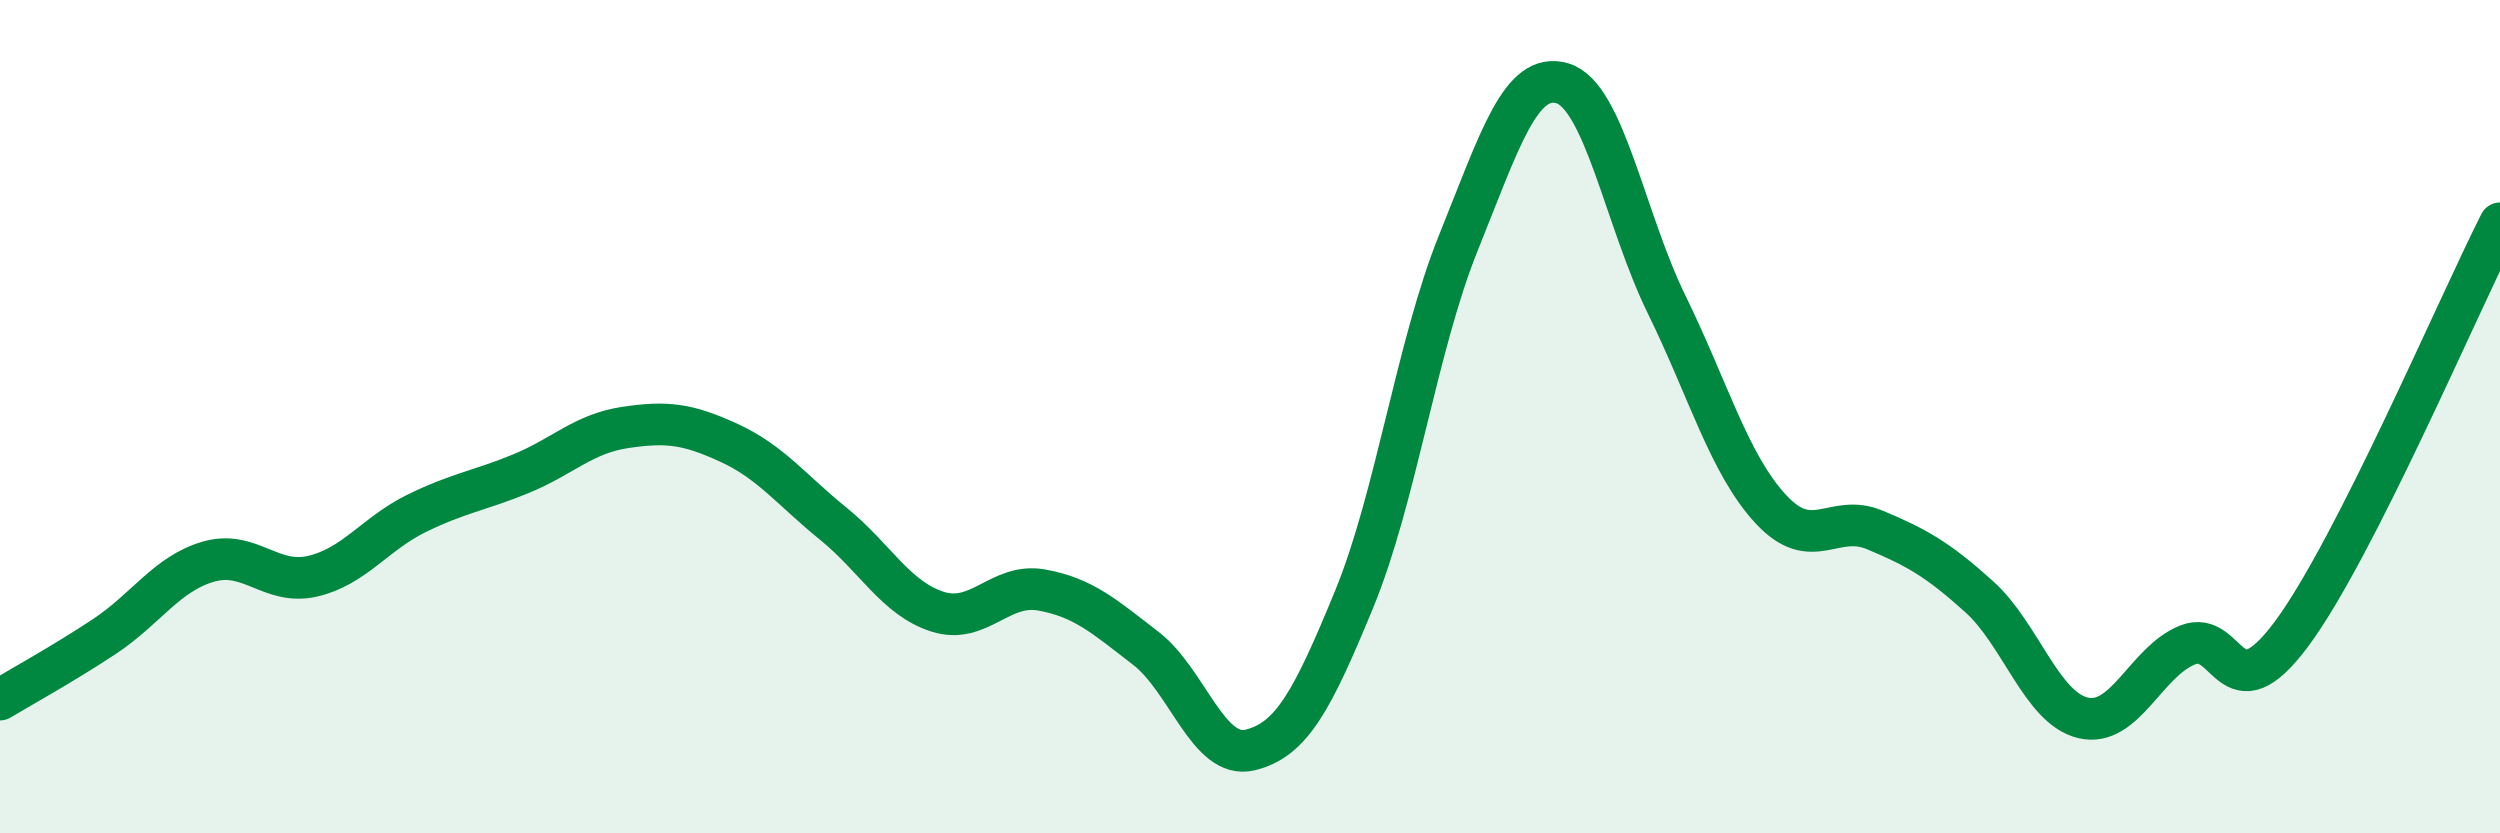
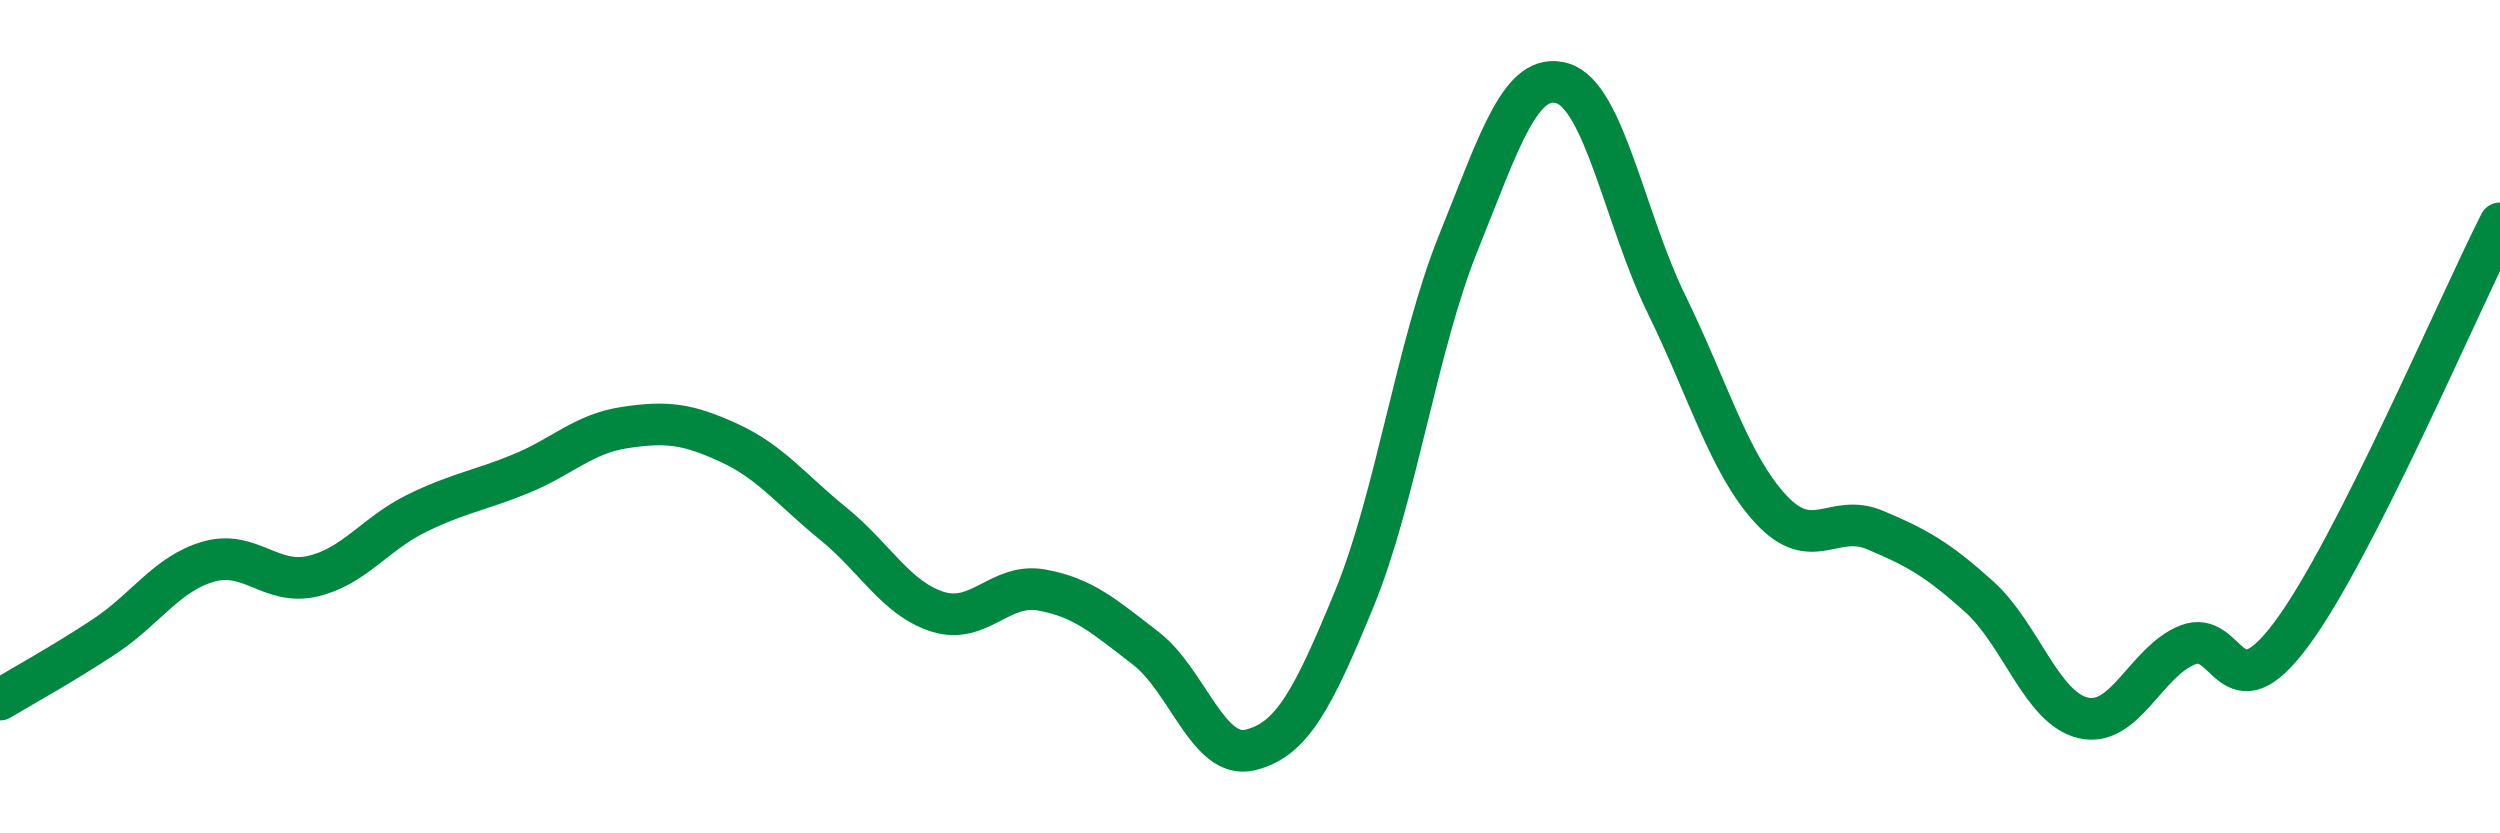
<svg xmlns="http://www.w3.org/2000/svg" width="60" height="20" viewBox="0 0 60 20">
-   <path d="M 0,16.79 C 0.5,16.49 1.5,15.94 2.5,15.28 C 3.5,14.62 4,13.77 5,13.48 C 6,13.19 6.5,14.06 7.5,13.83 C 8.5,13.6 9,12.81 10,12.32 C 11,11.83 11.5,11.78 12.5,11.37 C 13.5,10.96 14,10.41 15,10.26 C 16,10.11 16.5,10.17 17.5,10.63 C 18.5,11.09 19,11.76 20,12.57 C 21,13.38 21.5,14.36 22.5,14.68 C 23.5,15 24,13.98 25,14.16 C 26,14.34 26.5,14.79 27.5,15.56 C 28.5,16.33 29,18.24 30,18 C 31,17.76 31.5,16.81 32.5,14.38 C 33.5,11.95 34,8.31 35,5.83 C 36,3.35 36.5,1.7 37.5,2 C 38.5,2.3 39,5.27 40,7.31 C 41,9.35 41.5,11.14 42.5,12.22 C 43.5,13.3 44,12.3 45,12.72 C 46,13.14 46.5,13.42 47.5,14.32 C 48.5,15.22 49,17 50,17.23 C 51,17.46 51.5,15.88 52.5,15.48 C 53.5,15.08 53.5,17.23 55,15.21 C 56.5,13.19 59,7.33 60,5.36L60 20L0 20Z" fill="#008740" opacity="0.1" stroke-linecap="round" stroke-linejoin="round" />
  <path d="M 0,16.79 C 0.5,16.49 1.5,15.94 2.5,15.28 C 3.5,14.62 4,13.77 5,13.48 C 6,13.19 6.5,14.06 7.5,13.83 C 8.5,13.6 9,12.81 10,12.32 C 11,11.83 11.5,11.78 12.5,11.37 C 13.5,10.96 14,10.41 15,10.26 C 16,10.11 16.5,10.17 17.5,10.63 C 18.5,11.09 19,11.76 20,12.57 C 21,13.38 21.5,14.36 22.5,14.68 C 23.5,15 24,13.98 25,14.16 C 26,14.34 26.5,14.79 27.5,15.56 C 28.5,16.33 29,18.24 30,18 C 31,17.76 31.5,16.81 32.5,14.38 C 33.5,11.95 34,8.31 35,5.83 C 36,3.35 36.5,1.7 37.5,2 C 38.5,2.3 39,5.27 40,7.31 C 41,9.35 41.5,11.14 42.5,12.22 C 43.5,13.3 44,12.3 45,12.72 C 46,13.14 46.5,13.42 47.5,14.32 C 48.5,15.22 49,17 50,17.23 C 51,17.46 51.5,15.88 52.5,15.48 C 53.5,15.08 53.5,17.23 55,15.21 C 56.5,13.19 59,7.33 60,5.36" stroke="#008740" stroke-width="1" fill="none" stroke-linecap="round" stroke-linejoin="round" />
</svg>